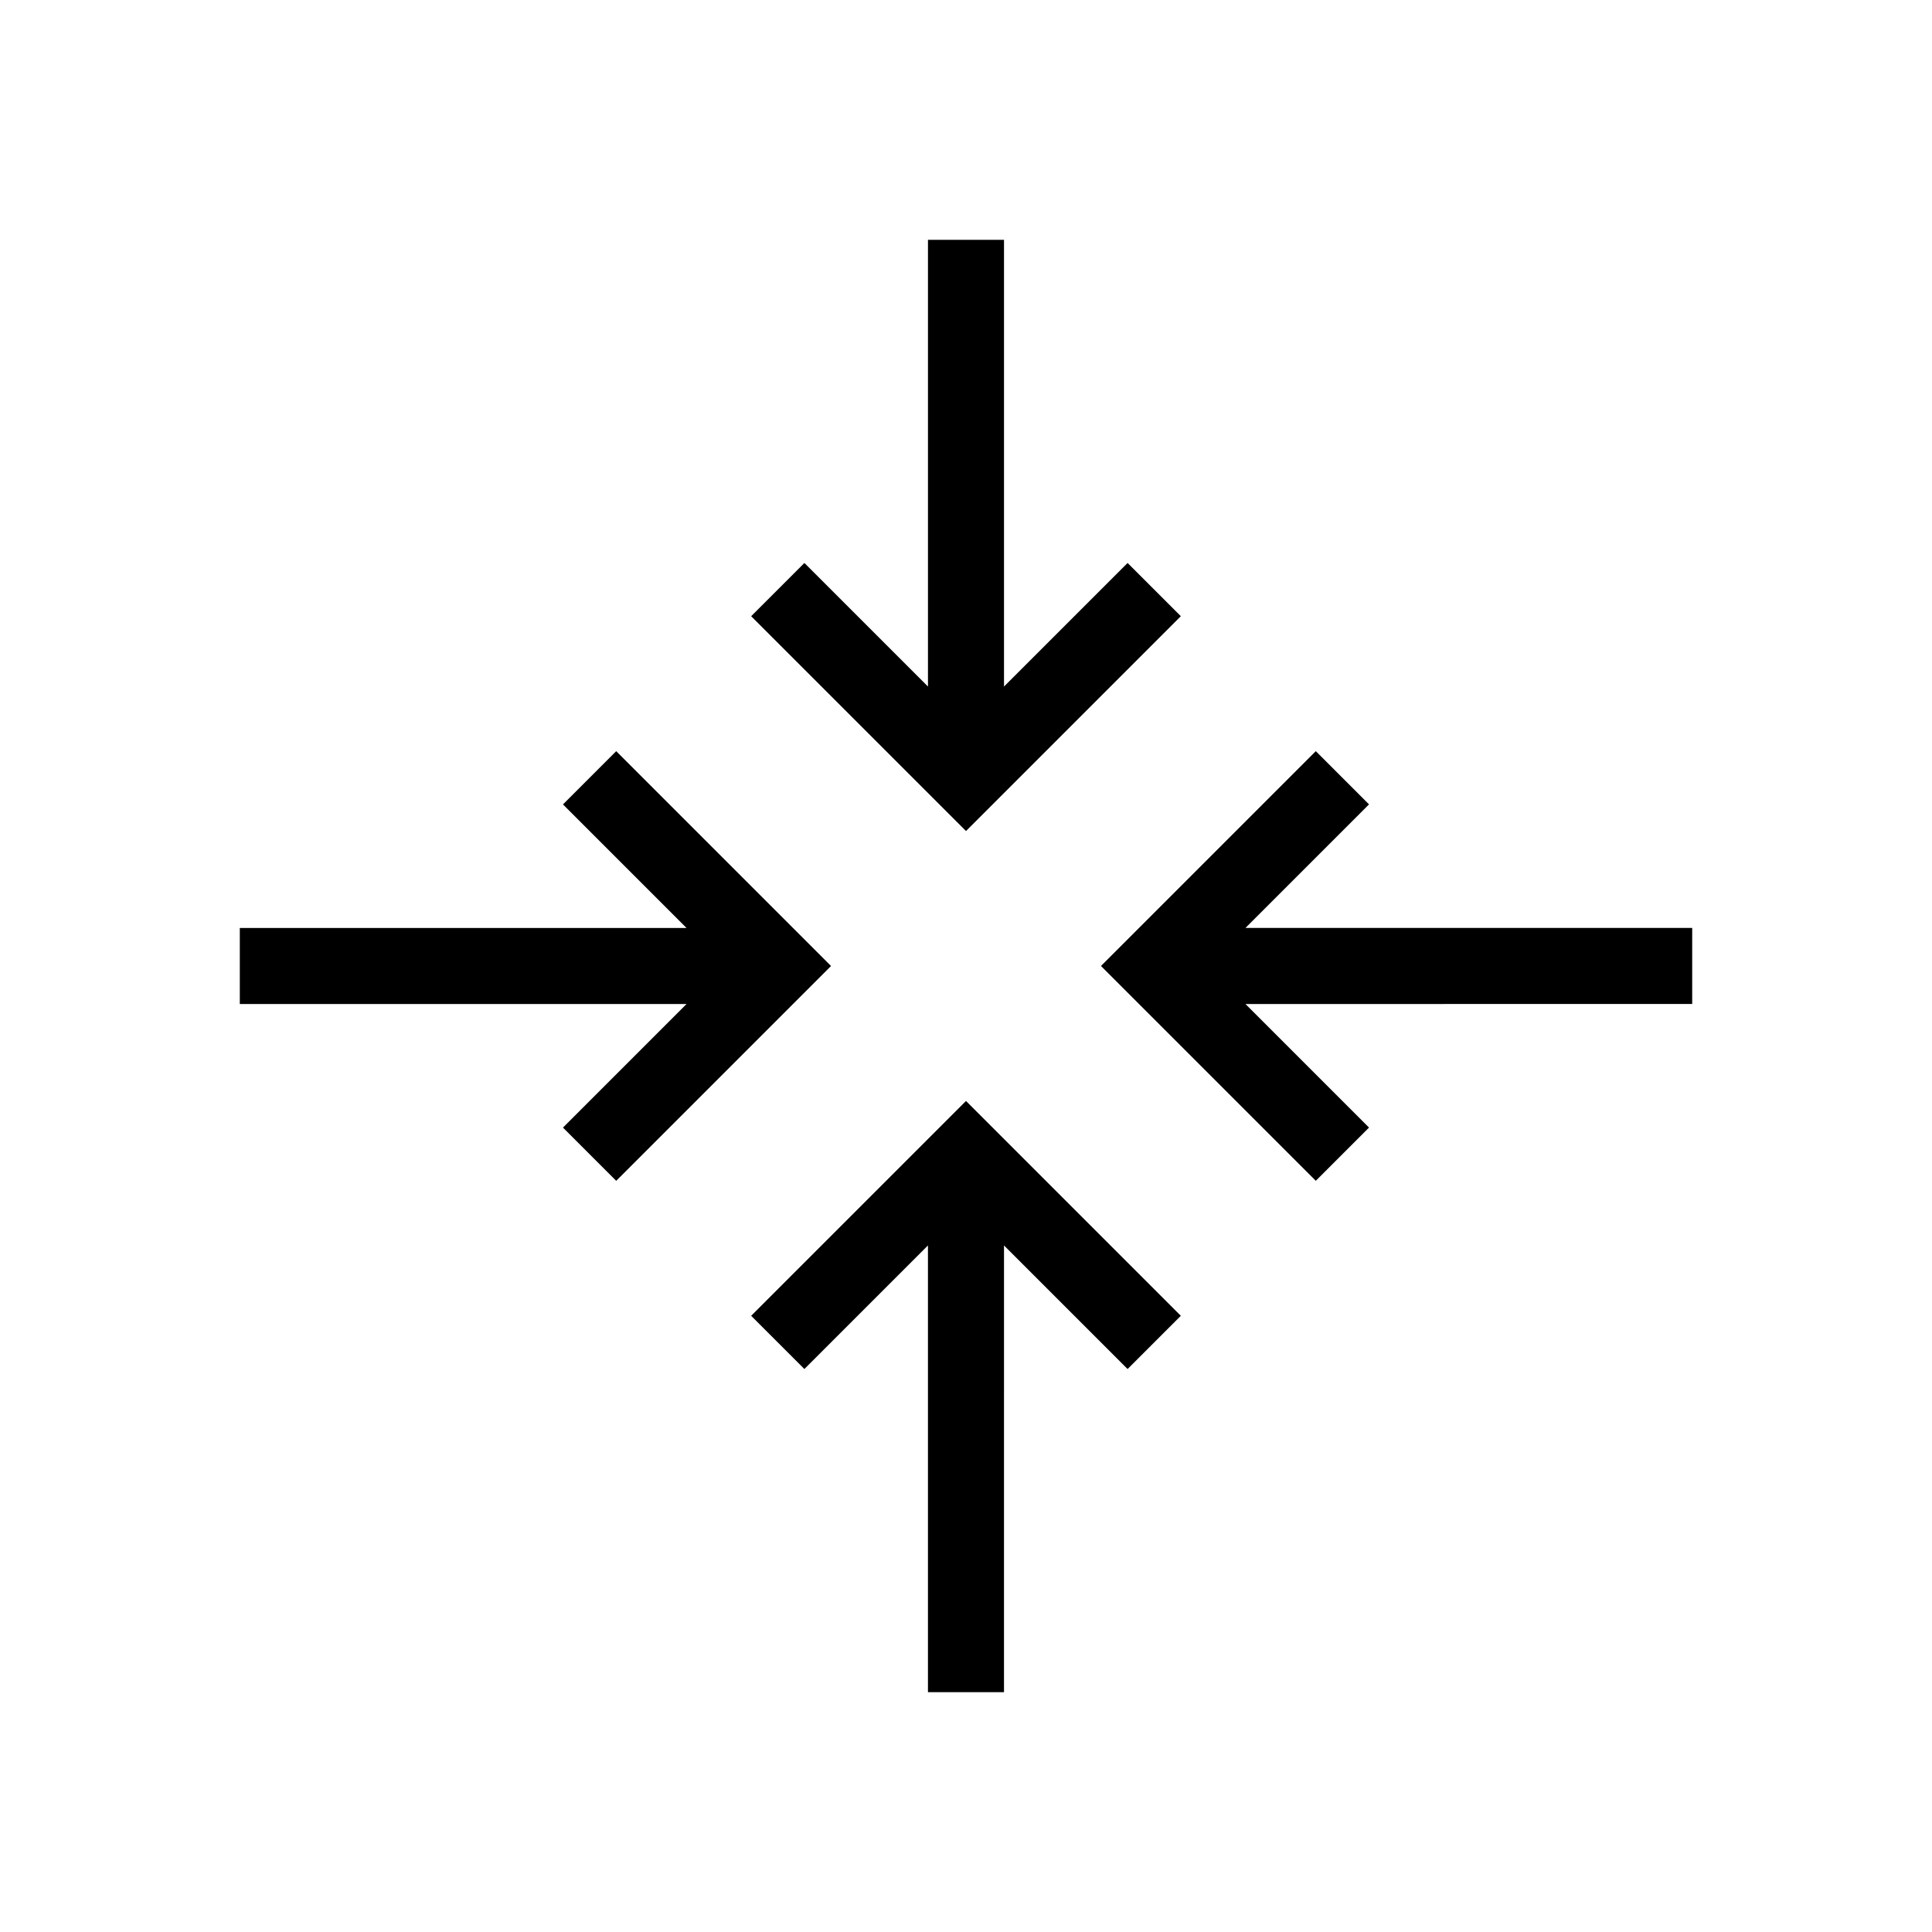
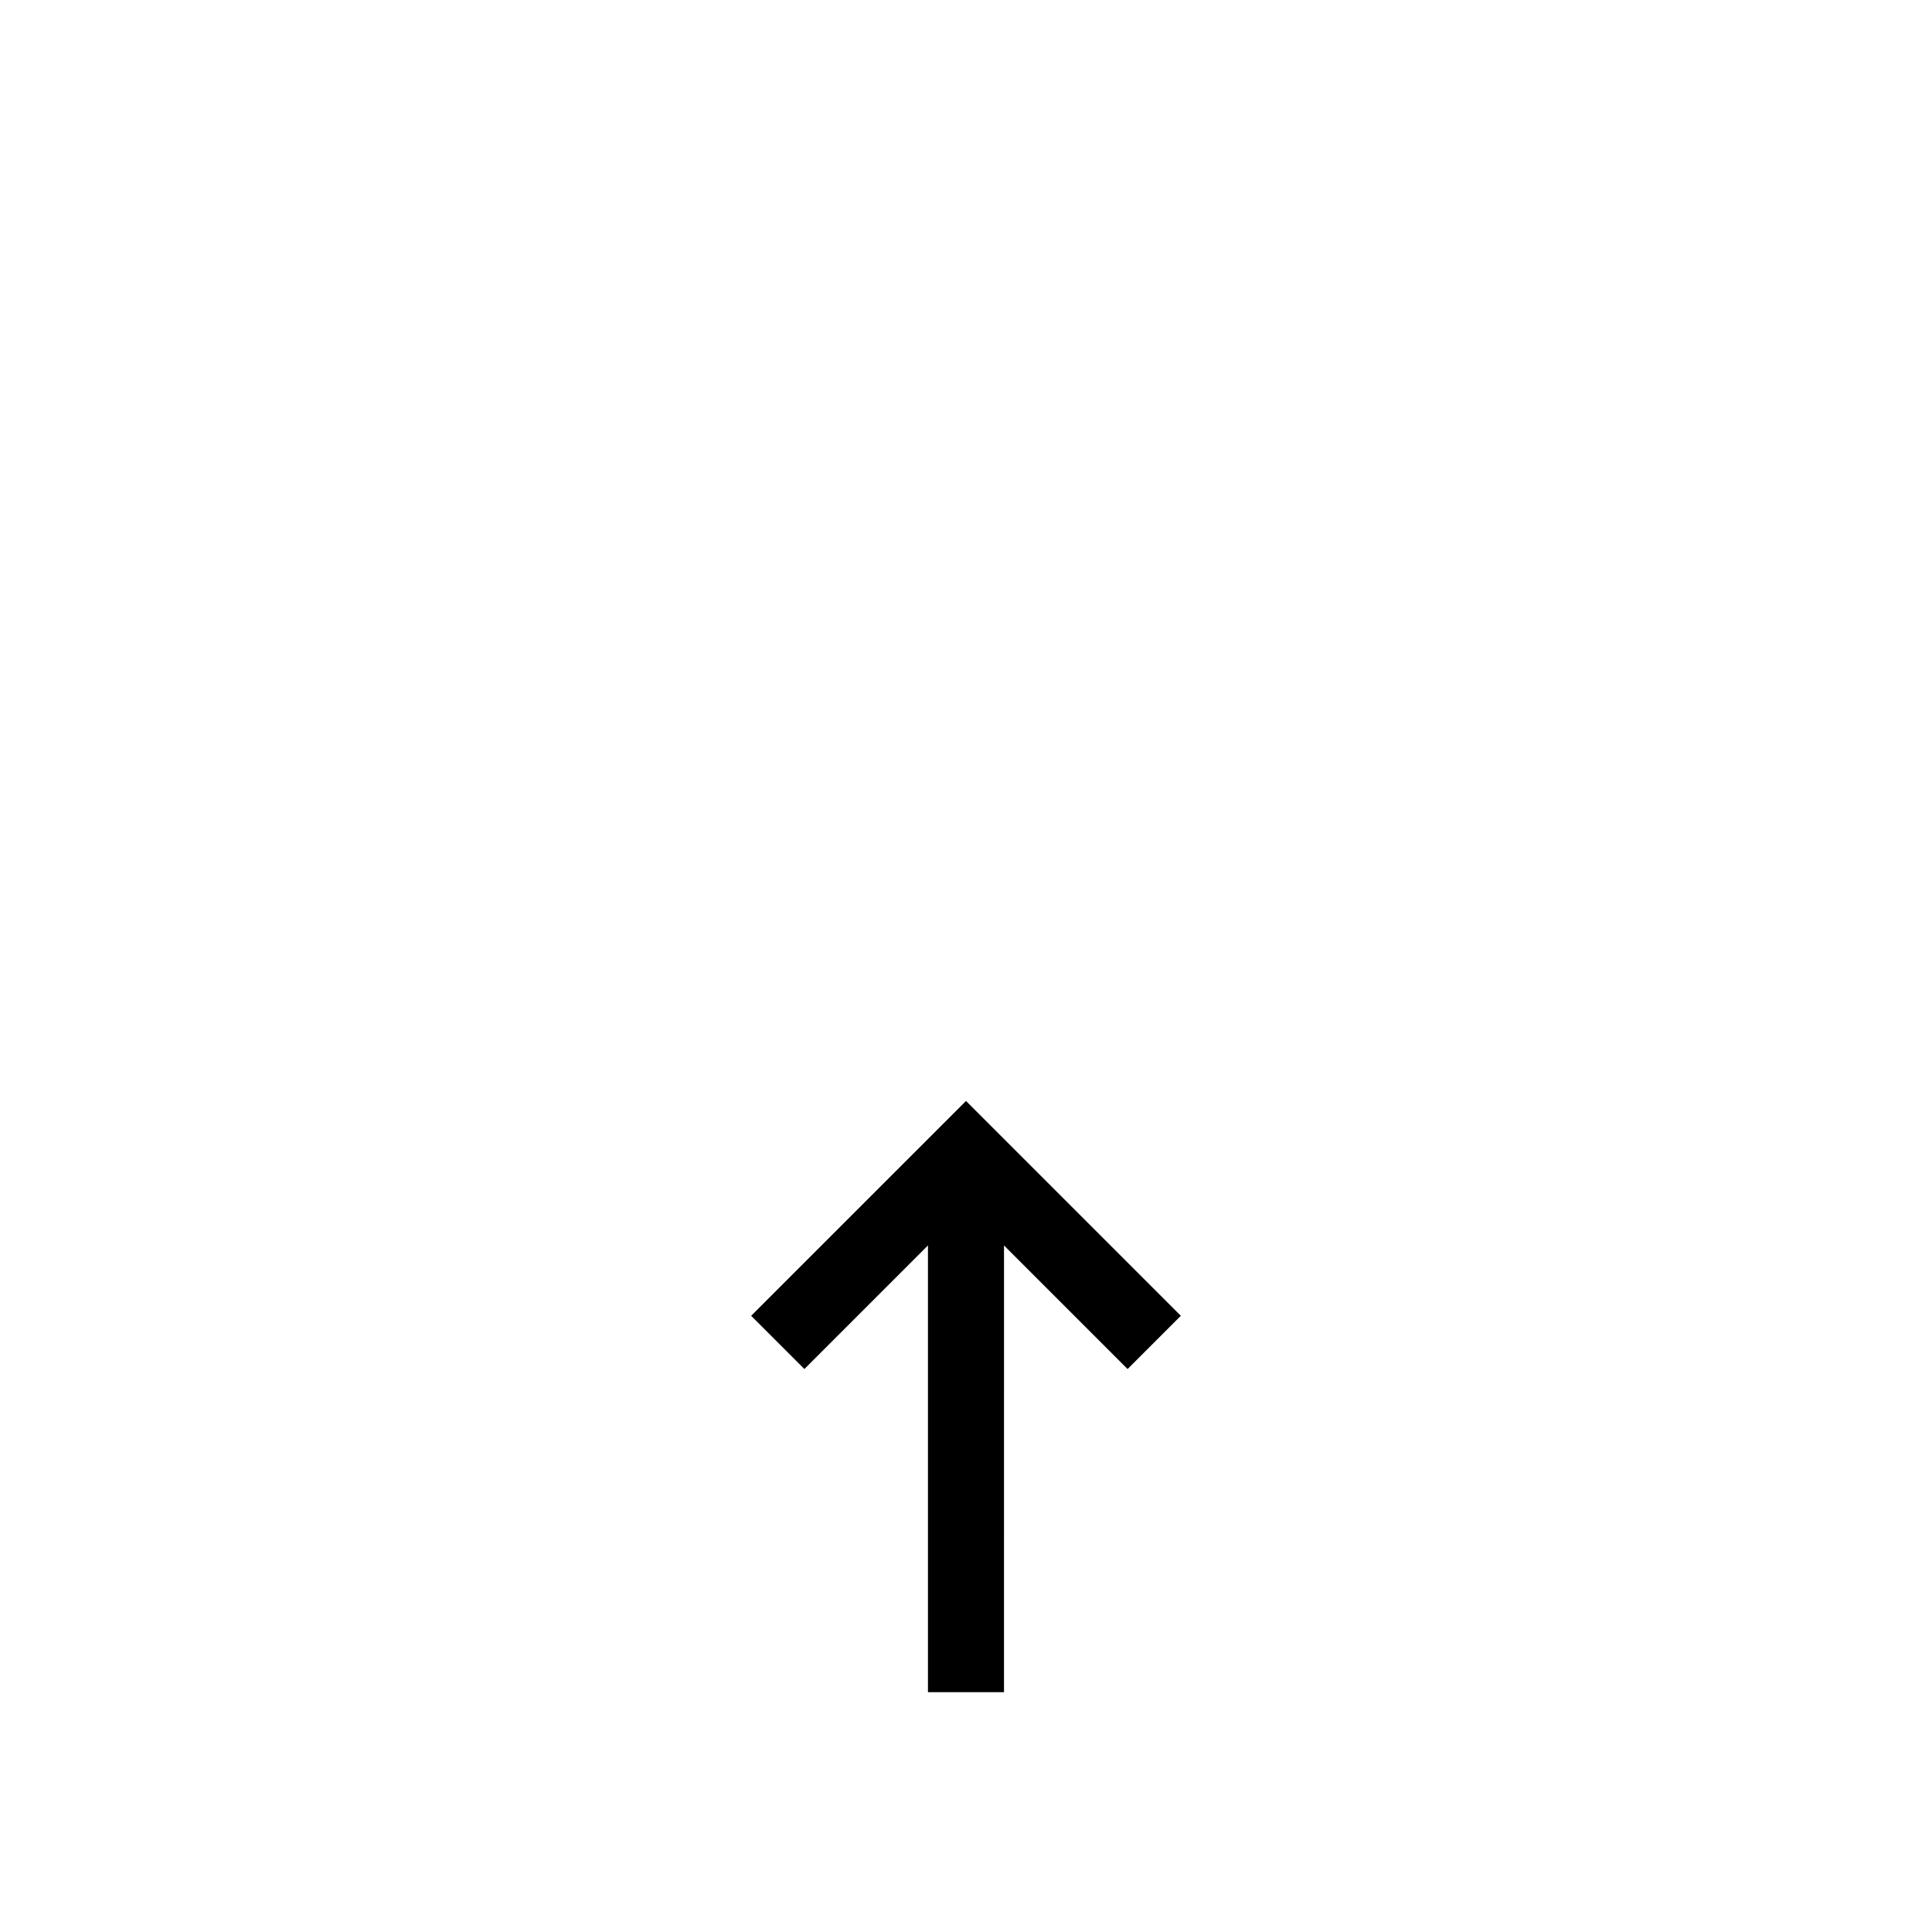
<svg xmlns="http://www.w3.org/2000/svg" fill="#000000" width="800px" height="800px" version="1.1" viewBox="144 144 512 512">
  <g>
    <path d="m410.07 592.45h-20.152v-118.39l-32.746 32.746-14.109-14.105 56.934-56.93 56.93 56.93-14.105 14.105-32.75-32.746z" />
-     <path d="m474.06 410.07 32.746 32.75-14.105 14.105-56.93-56.93 56.93-56.934 14.105 14.109-32.746 32.746h118.39v20.152z" />
-     <path d="m456.93 307.3-56.93 56.93-56.934-56.93 14.109-14.105 32.746 32.746v-118.39h20.152v118.39l32.75-32.746z" />
-     <path d="m364.23 400-56.93 56.93-14.105-14.105 32.746-32.75h-118.39v-20.152h118.39l-32.746-32.746 14.105-14.109z" />
  </g>
</svg>